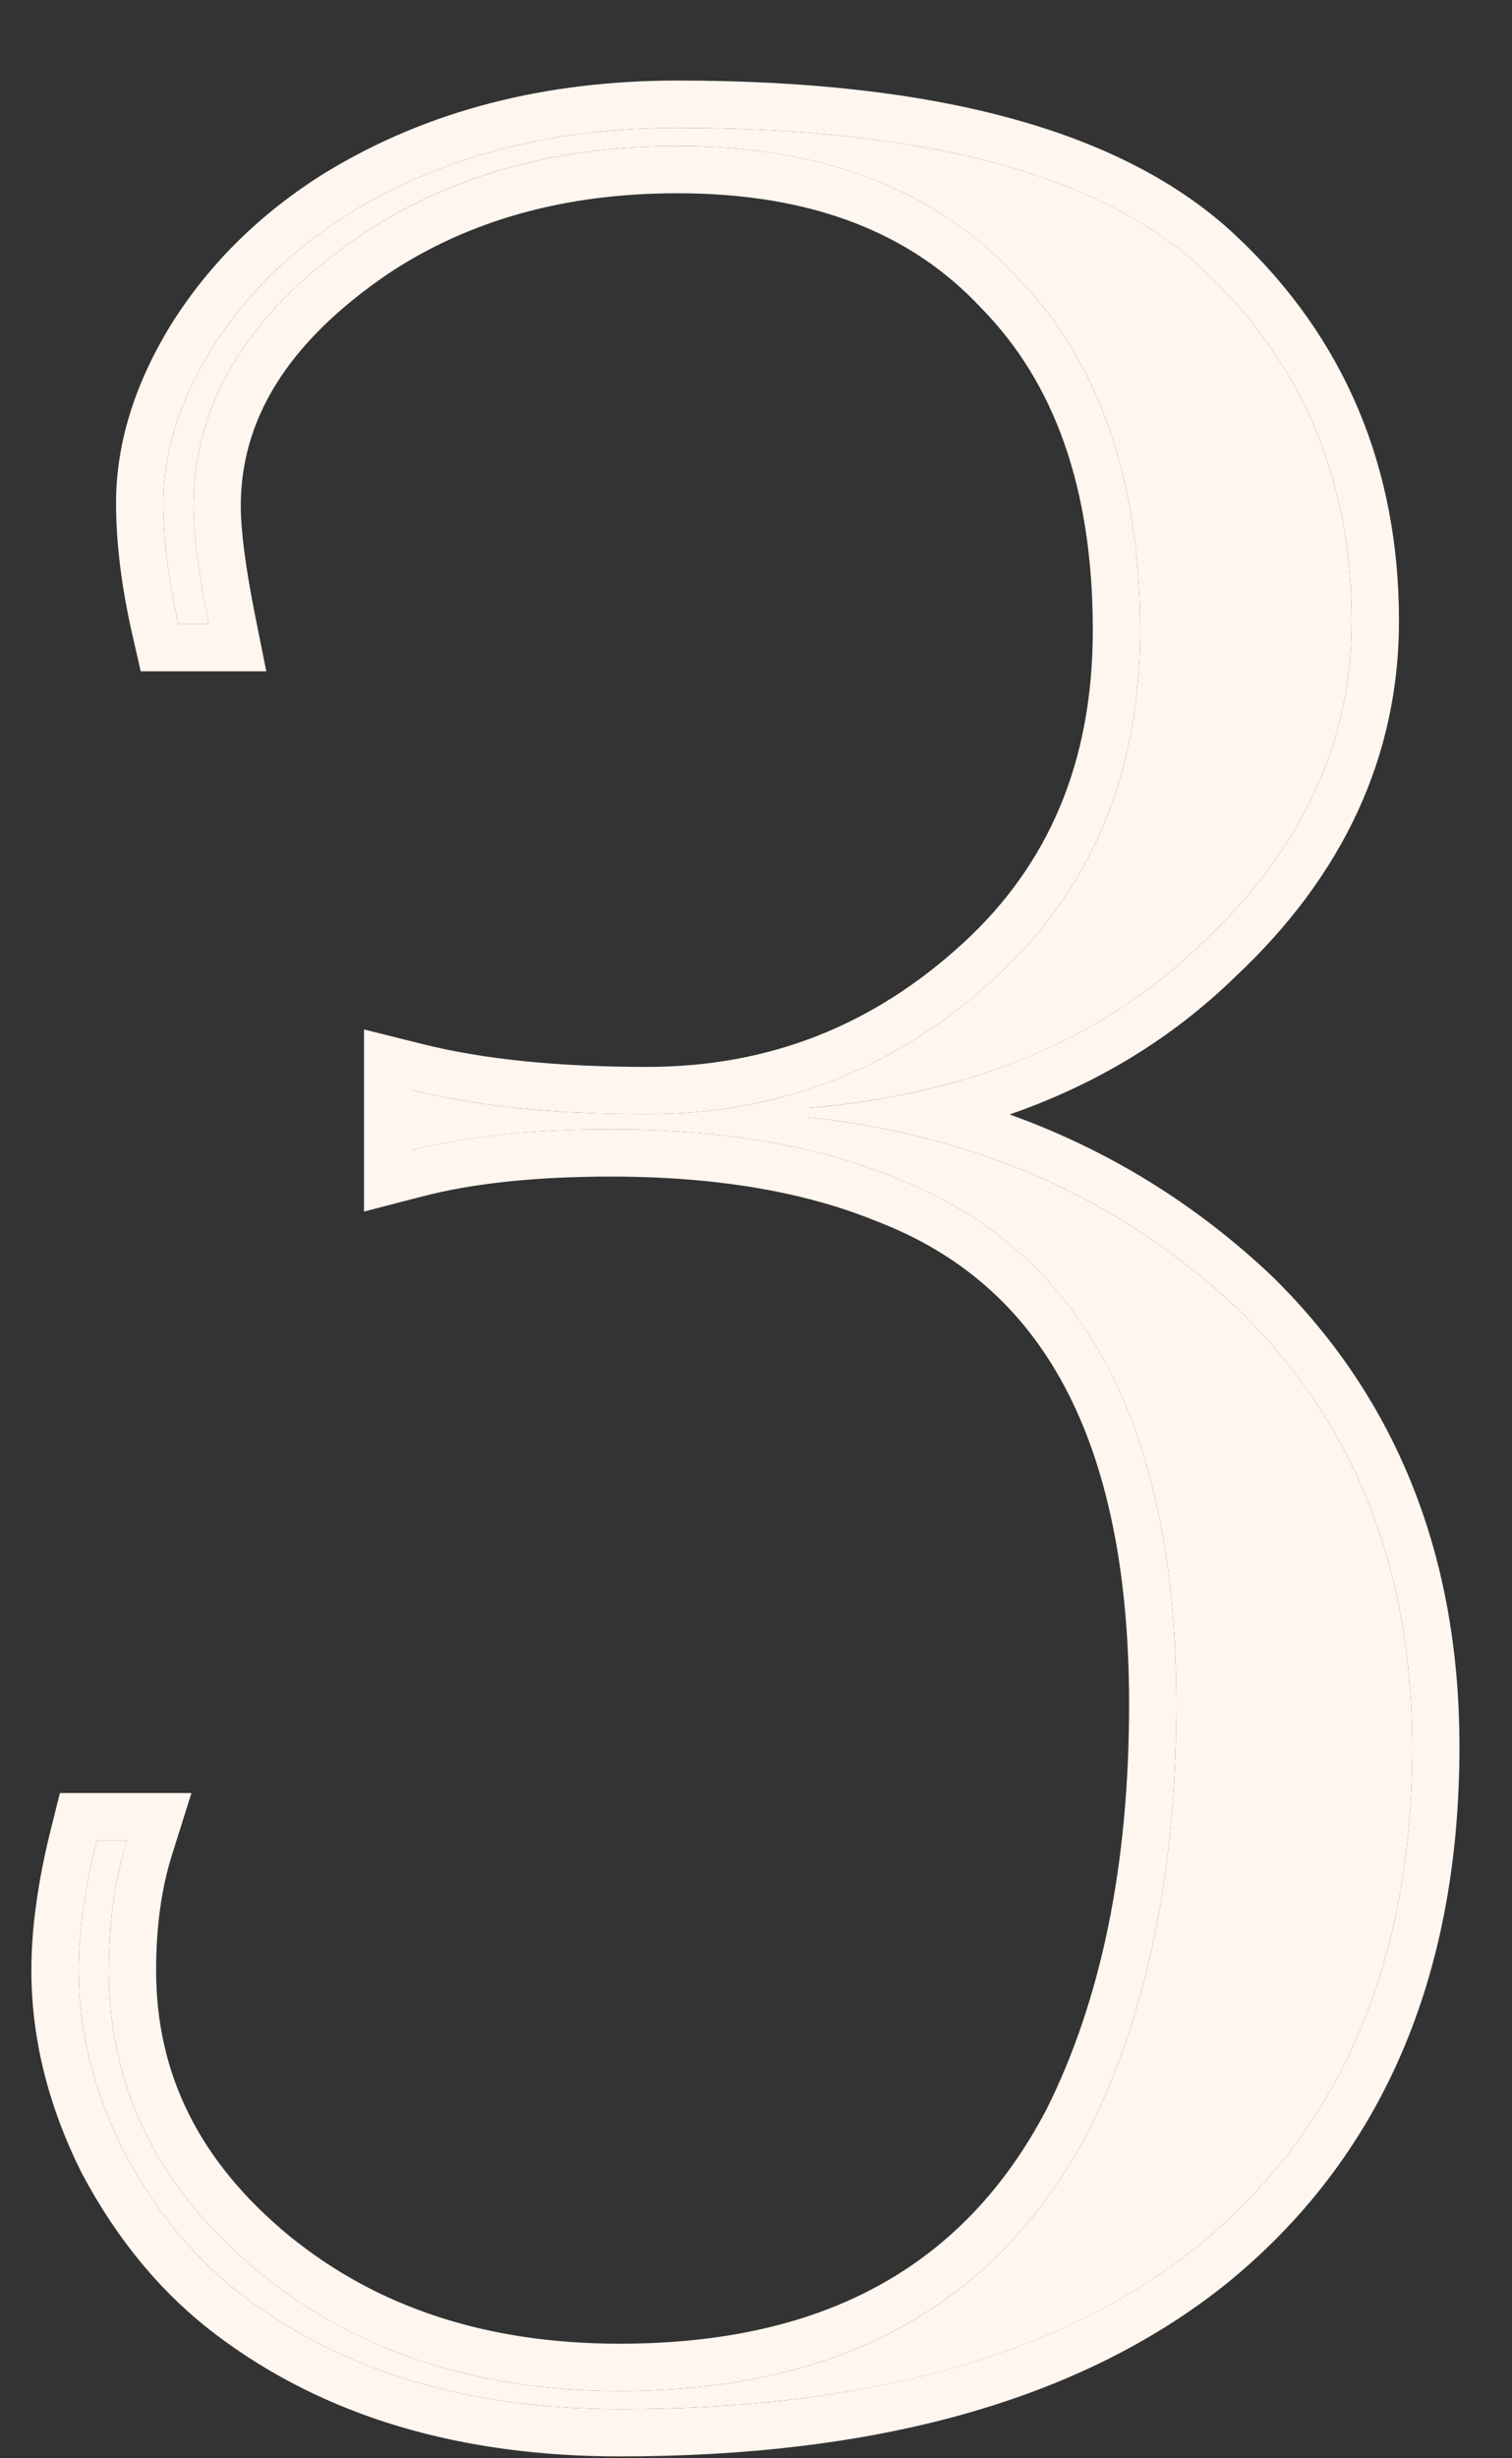
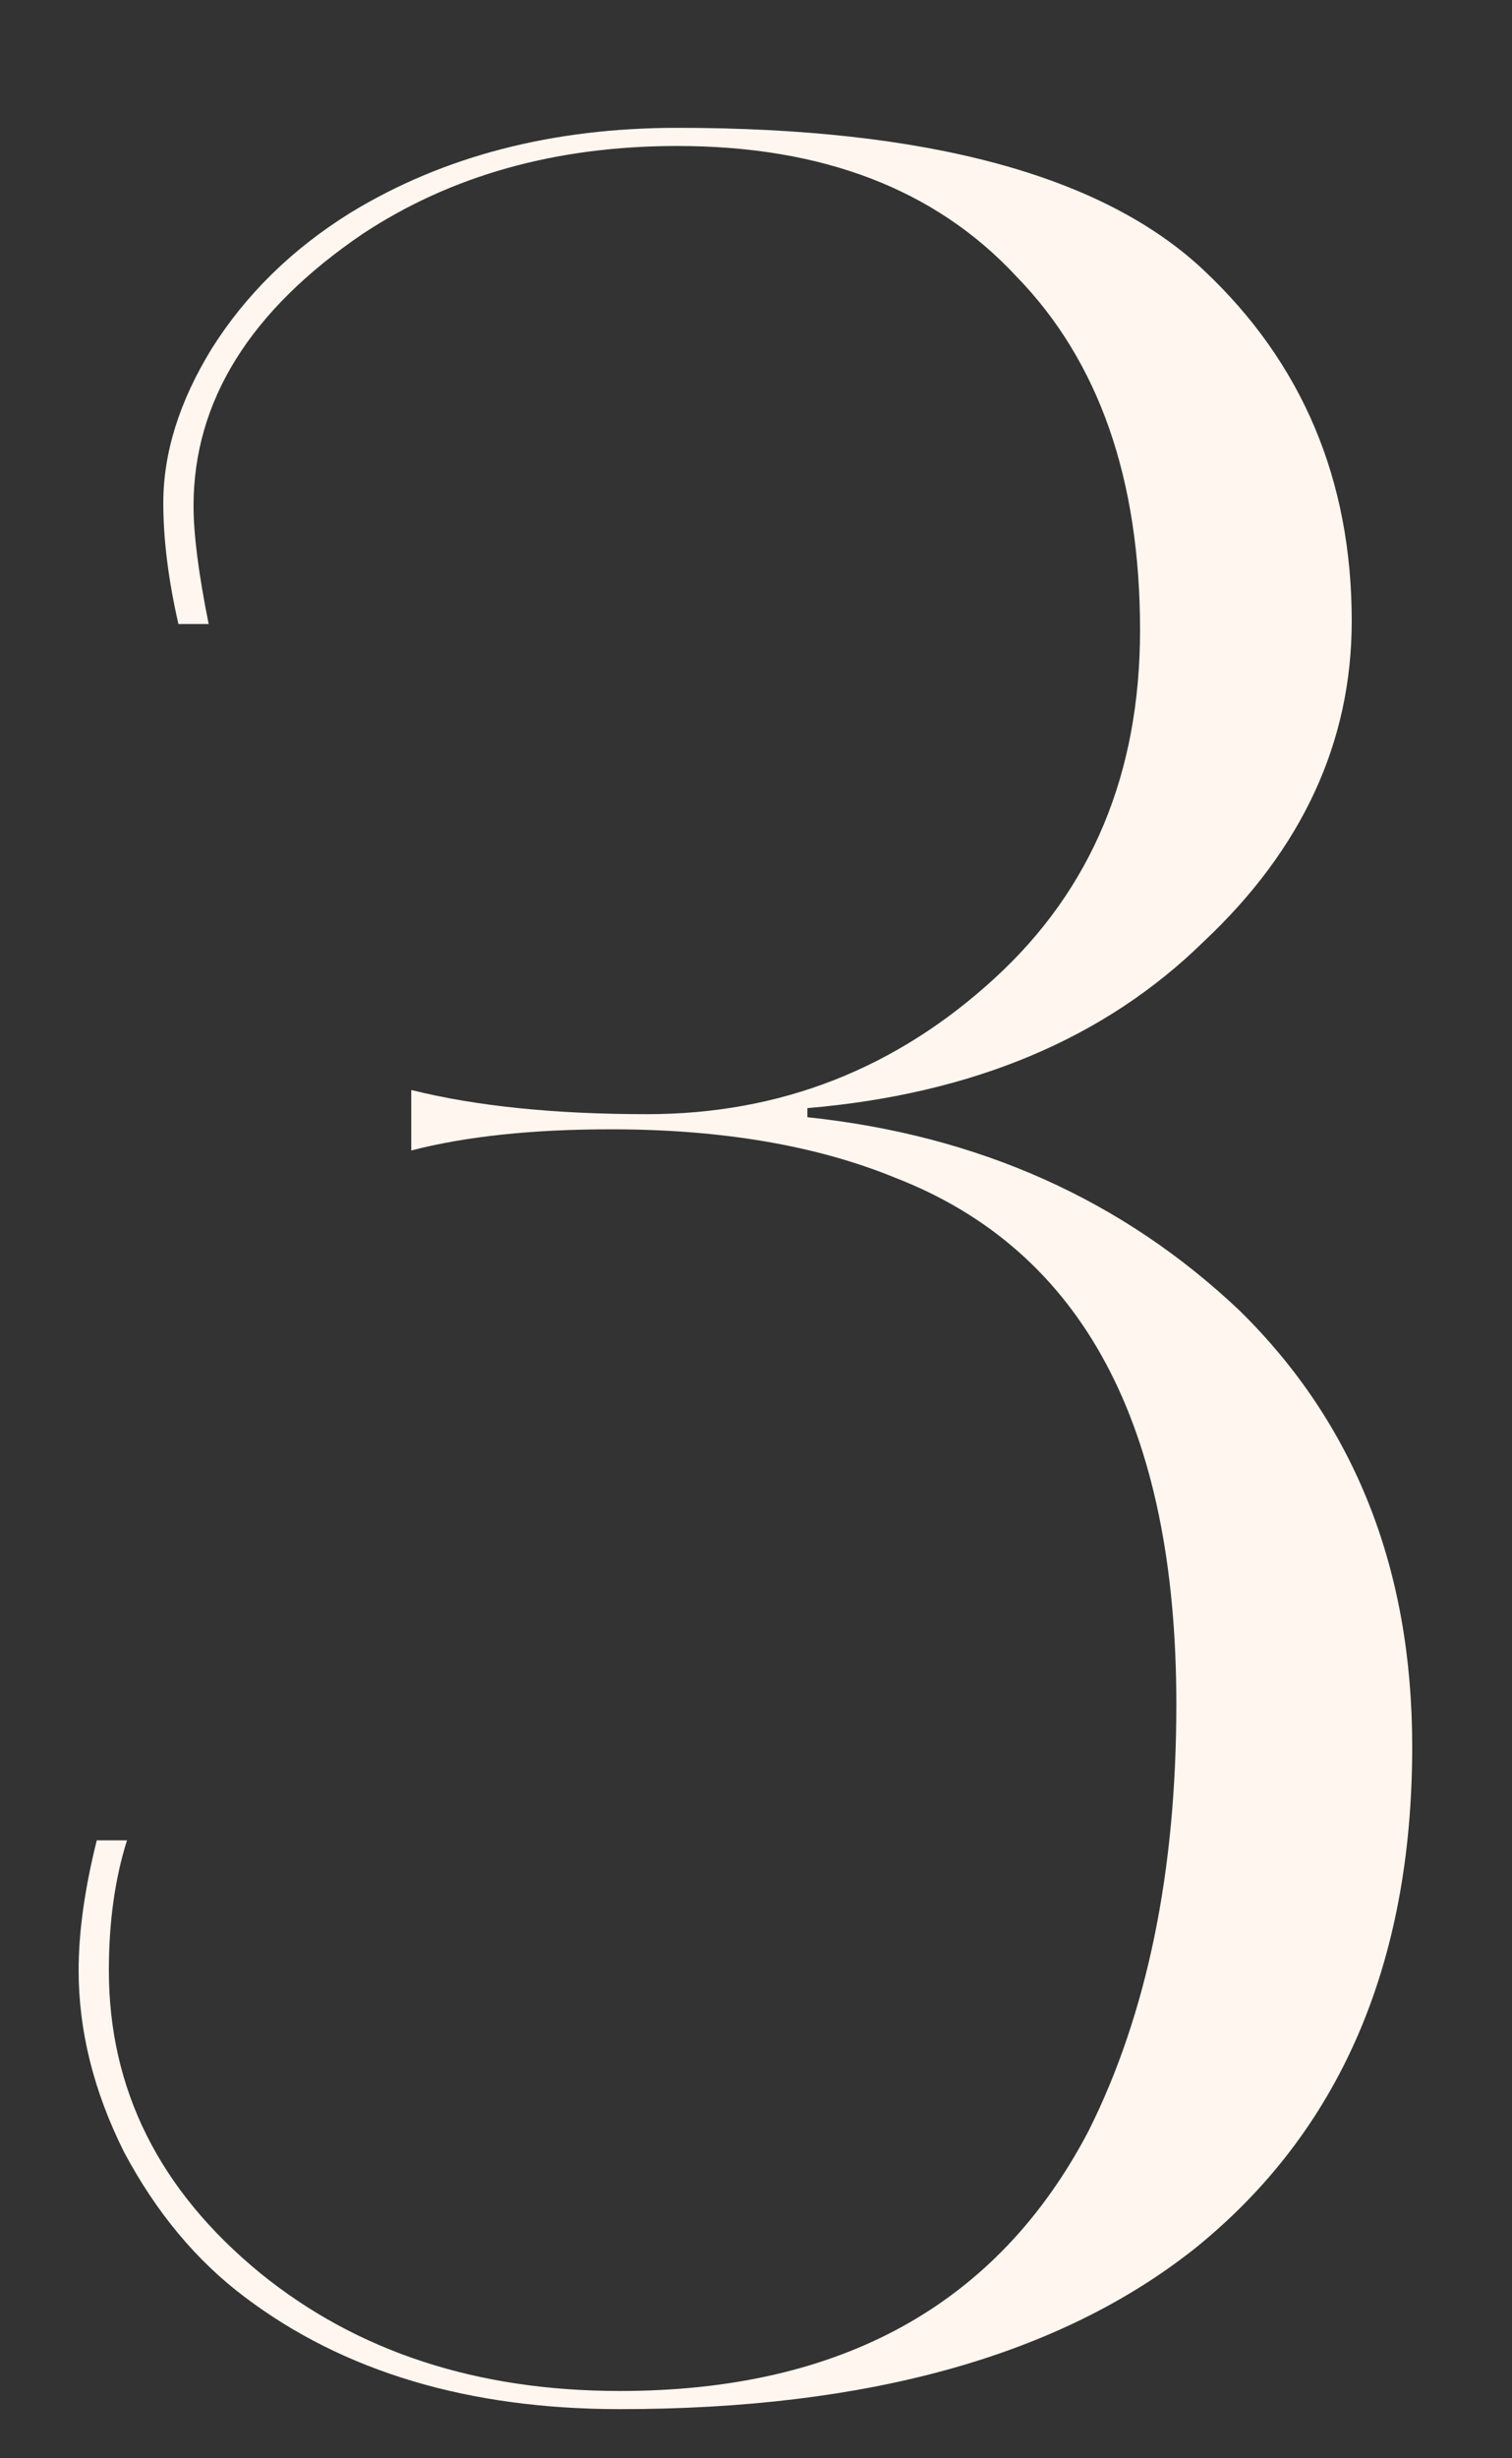
<svg xmlns="http://www.w3.org/2000/svg" width="16" height="26" viewBox="0 0 16 26" fill="none">
  <rect x="0" y="0" width="16" height="26" fill="#333333" stroke="none" />
  <path d="M1.024 19.464H1.344C1.216 19.869 1.152 20.328 1.152 20.84C1.152 22.099 1.685 23.165 2.752 24.04C3.776 24.872 5.045 25.288 6.56 25.288C8.907 25.288 10.56 24.371 11.52 22.536C12.139 21.299 12.448 19.795 12.448 18.024C12.448 15.08 11.456 13.224 9.472 12.456C8.64 12.115 7.637 11.944 6.464 11.944C5.632 11.944 4.928 12.019 4.352 12.168V11.528C5.035 11.699 5.867 11.784 6.848 11.784C8.256 11.784 9.483 11.304 10.528 10.344C11.552 9.405 12.064 8.179 12.064 6.664C12.064 5.064 11.627 3.816 10.752 2.92C9.899 2.003 8.704 1.544 7.168 1.544C5.888 1.544 4.779 1.853 3.84 2.472C2.645 3.283 2.048 4.243 2.048 5.352C2.048 5.651 2.101 6.067 2.208 6.6H1.888C1.781 6.131 1.728 5.704 1.728 5.32C1.728 4.787 1.899 4.243 2.24 3.688C2.603 3.112 3.093 2.632 3.712 2.248C4.693 1.651 5.845 1.352 7.168 1.352C9.813 1.352 11.669 1.853 12.736 2.856C13.781 3.837 14.304 5.075 14.304 6.568C14.304 7.848 13.781 8.979 12.736 9.96C11.691 10.984 10.293 11.571 8.544 11.72V11.816C10.357 12.008 11.883 12.691 13.12 13.864C14.336 15.059 14.944 16.595 14.944 18.472C14.944 20.776 14.176 22.547 12.64 23.784C11.211 24.915 9.184 25.48 6.56 25.48C4.96 25.48 3.637 25.085 2.592 24.296C2.08 23.912 1.653 23.4 1.312 22.76C0.992 22.12 0.832 21.48 0.832 20.84C0.832 20.435 0.896 19.976 1.024 19.464Z" fill="#FEF6EF" />
-   <path fill-rule="evenodd" clip-rule="evenodd" d="M0.634 18.964H2.026L1.821 19.615C1.711 19.962 1.652 20.369 1.652 20.84C1.652 21.933 2.105 22.863 3.068 23.653C3.99 24.401 5.143 24.788 6.56 24.788C7.669 24.788 8.581 24.572 9.317 24.163C10.049 23.757 10.636 23.145 11.075 22.308C11.649 21.158 11.948 19.736 11.948 18.024C11.948 16.603 11.708 15.492 11.263 14.66C10.824 13.839 10.173 13.264 9.291 12.922L9.282 12.919C8.526 12.608 7.591 12.444 6.464 12.444C5.659 12.444 5 12.517 4.477 12.652L3.852 12.814V10.888L4.473 11.043C5.104 11.201 5.893 11.284 6.848 11.284C8.13 11.284 9.236 10.852 10.19 9.976C11.101 9.141 11.564 8.053 11.564 6.664C11.564 5.157 11.154 4.048 10.394 3.269L10.386 3.261C9.648 2.467 8.599 2.044 7.168 2.044C5.973 2.044 4.963 2.331 4.118 2.888C3.016 3.636 2.548 4.458 2.548 5.352C2.548 5.601 2.594 5.979 2.698 6.502L2.818 7.1H1.489L1.4 6.711C1.287 6.214 1.228 5.749 1.228 5.32C1.228 4.676 1.435 4.042 1.814 3.426L1.817 3.422C2.223 2.777 2.77 2.244 3.448 1.823L3.452 1.821C4.523 1.169 5.768 0.852 7.168 0.852C9.848 0.852 11.868 1.354 13.078 2.492C14.229 3.572 14.804 4.943 14.804 6.568C14.804 8.002 14.212 9.258 13.082 10.321C12.408 10.98 11.606 11.467 10.684 11.787C11.723 12.16 12.652 12.731 13.464 13.501L13.47 13.507C14.792 14.806 15.444 16.476 15.444 18.472C15.444 20.899 14.628 22.825 12.954 24.173L12.95 24.176C11.401 25.402 9.248 25.98 6.56 25.98C4.876 25.98 3.441 25.564 2.291 24.696C1.714 24.262 1.242 23.691 0.871 22.995L0.865 22.984C0.514 22.283 0.332 21.566 0.332 20.84C0.332 20.384 0.404 19.883 0.539 19.343L0.634 18.964ZM9.502 25.191C10.754 24.917 11.8 24.448 12.64 23.784C14.176 22.547 14.944 20.776 14.944 18.472C14.944 16.595 14.336 15.059 13.12 13.864C12.178 12.971 11.07 12.362 9.794 12.038C9.775 12.033 9.756 12.028 9.737 12.023C9.711 12.017 9.684 12.01 9.657 12.004C9.654 12.003 9.651 12.003 9.648 12.002C9.446 11.954 9.24 11.914 9.03 11.88C8.873 11.855 8.714 11.834 8.552 11.817C8.55 11.817 8.547 11.816 8.544 11.816V11.72C8.547 11.72 8.551 11.72 8.554 11.719C8.622 11.713 8.69 11.707 8.757 11.7C9.1 11.663 9.43 11.608 9.745 11.537C9.763 11.532 9.781 11.528 9.799 11.524C10.975 11.247 11.954 10.726 12.736 9.96C13.781 8.979 14.304 7.848 14.304 6.568C14.304 5.075 13.781 3.837 12.736 2.856C12.046 2.208 11.027 1.769 9.678 1.54C8.94 1.415 8.103 1.352 7.168 1.352C5.845 1.352 4.693 1.651 3.712 2.248C3.707 2.251 3.703 2.254 3.698 2.257C3.697 2.257 3.696 2.258 3.695 2.259C3.084 2.641 2.599 3.117 2.24 3.688C1.899 4.243 1.728 4.787 1.728 5.32C1.728 5.331 1.728 5.341 1.728 5.352C1.731 5.728 1.784 6.144 1.888 6.6H2.208C2.203 6.577 2.199 6.553 2.194 6.53C2.164 6.377 2.139 6.233 2.118 6.1C2.071 5.799 2.048 5.55 2.048 5.352C2.048 5.341 2.048 5.331 2.048 5.32C2.054 4.791 2.196 4.296 2.474 3.836C2.475 3.835 2.475 3.834 2.476 3.833C2.774 3.34 3.229 2.887 3.84 2.472C3.842 2.471 3.844 2.469 3.846 2.468C3.847 2.468 3.847 2.467 3.848 2.467C4.785 1.852 5.892 1.544 7.168 1.544C8.073 1.544 8.86 1.703 9.528 2.022C9.994 2.244 10.402 2.543 10.752 2.92C11.627 3.816 12.064 5.064 12.064 6.664C12.064 8.179 11.552 9.405 10.528 10.344C10.221 10.626 9.899 10.866 9.561 11.065C9.368 11.179 9.171 11.279 8.968 11.365C8.839 11.42 8.709 11.47 8.576 11.514C8.56 11.519 8.544 11.524 8.528 11.53C8.45 11.555 8.371 11.578 8.292 11.599C8.21 11.621 8.127 11.641 8.044 11.659C7.661 11.742 7.262 11.784 6.848 11.784C6.717 11.784 6.589 11.783 6.464 11.78C5.867 11.765 5.329 11.716 4.852 11.633C4.779 11.62 4.708 11.607 4.638 11.593C4.54 11.573 4.445 11.551 4.352 11.528V12.168C4.444 12.144 4.539 12.122 4.637 12.102C4.707 12.088 4.779 12.075 4.852 12.062C5.322 11.983 5.859 11.944 6.464 11.944C6.594 11.944 6.722 11.946 6.848 11.95C7.27 11.964 7.669 12.002 8.044 12.063C8.133 12.078 8.222 12.094 8.308 12.111C8.376 12.125 8.442 12.139 8.508 12.154C8.533 12.16 8.558 12.165 8.583 12.171C8.629 12.183 8.674 12.194 8.72 12.206C8.984 12.275 9.235 12.359 9.472 12.456C9.509 12.47 9.545 12.485 9.582 12.5C11.493 13.293 12.448 15.135 12.448 18.024C12.448 19.795 12.139 21.299 11.52 22.536C10.998 23.534 10.271 24.26 9.339 24.715C8.557 25.097 7.631 25.288 6.56 25.288C5.056 25.288 3.793 24.878 2.773 24.057C2.772 24.057 2.773 24.057 2.773 24.057C2.766 24.051 2.759 24.045 2.752 24.04C2.234 23.615 1.841 23.145 1.575 22.629C1.574 22.626 1.572 22.624 1.571 22.622C1.292 22.078 1.152 21.484 1.152 20.84C1.152 20.528 1.176 20.236 1.223 19.964C1.249 19.816 1.282 19.674 1.321 19.538C1.329 19.513 1.336 19.489 1.344 19.464H1.024C0.896 19.976 0.832 20.435 0.832 20.84C0.832 21.48 0.992 22.12 1.312 22.76C1.646 23.387 2.063 23.891 2.561 24.273C2.562 24.273 2.562 24.273 2.562 24.273C2.572 24.281 2.582 24.289 2.592 24.296C3.637 25.085 4.96 25.48 6.56 25.48C7.642 25.48 8.623 25.384 9.502 25.191Z" fill="#FEF6EF" />
</svg>